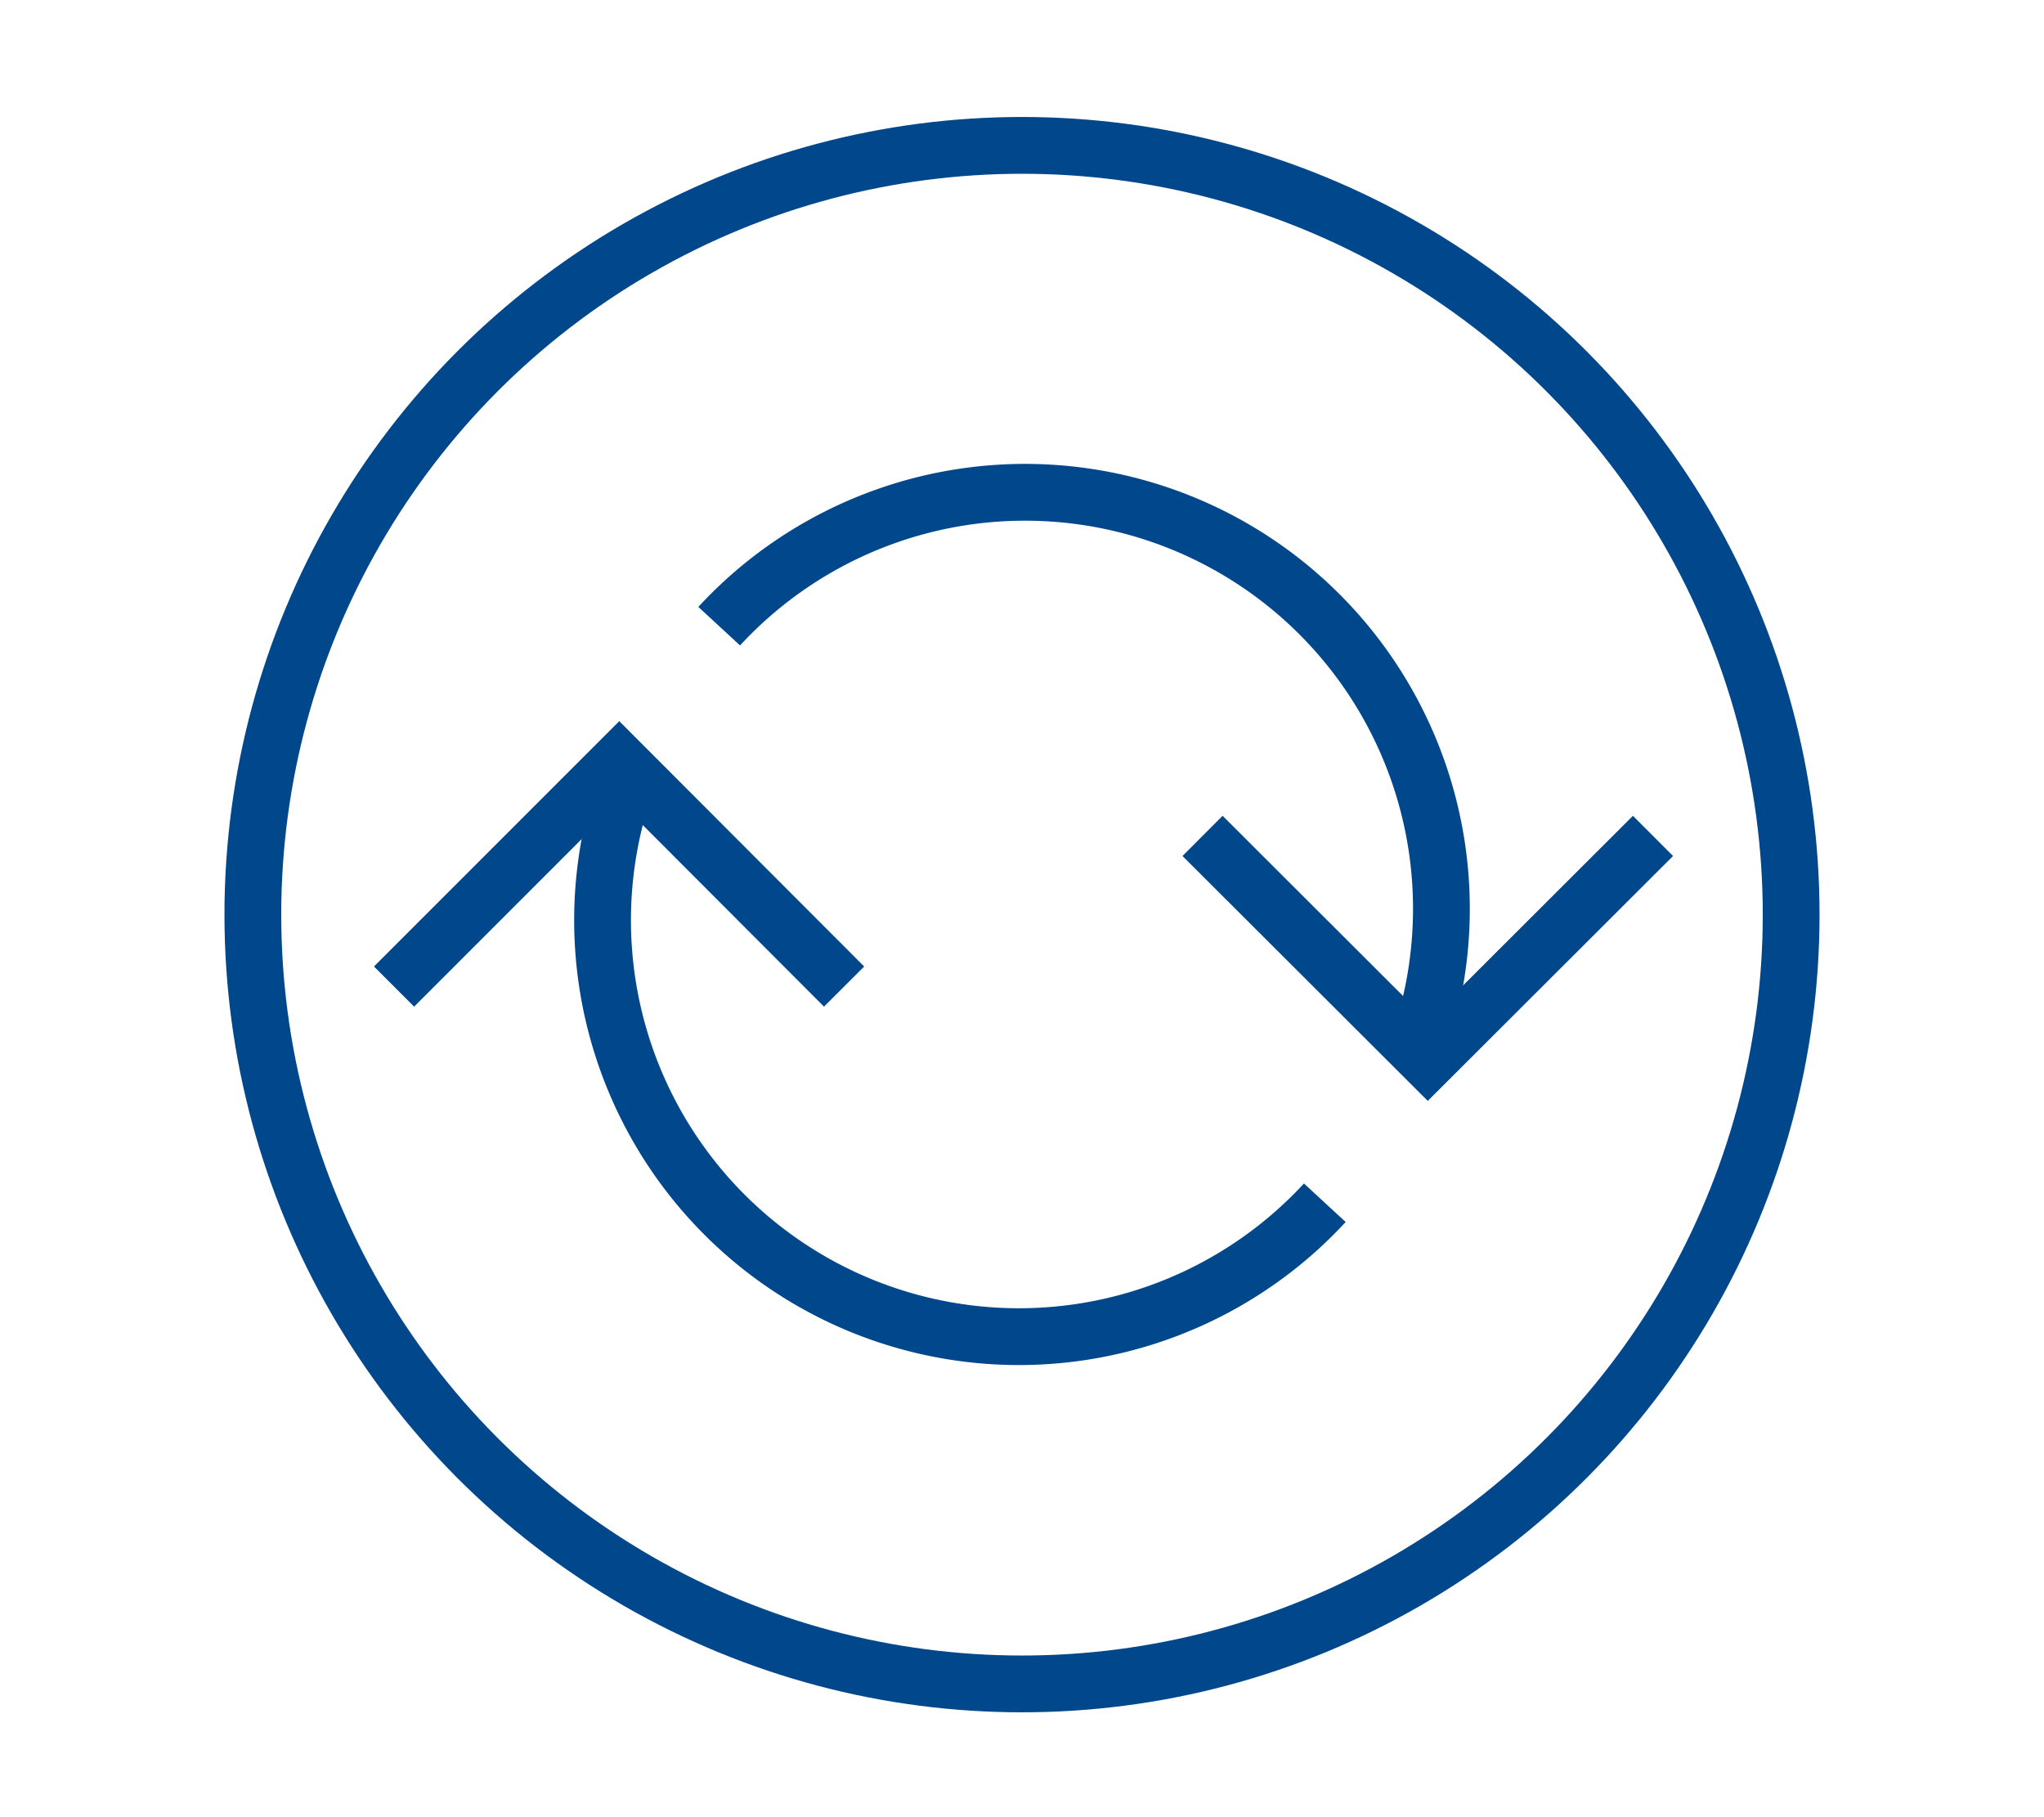
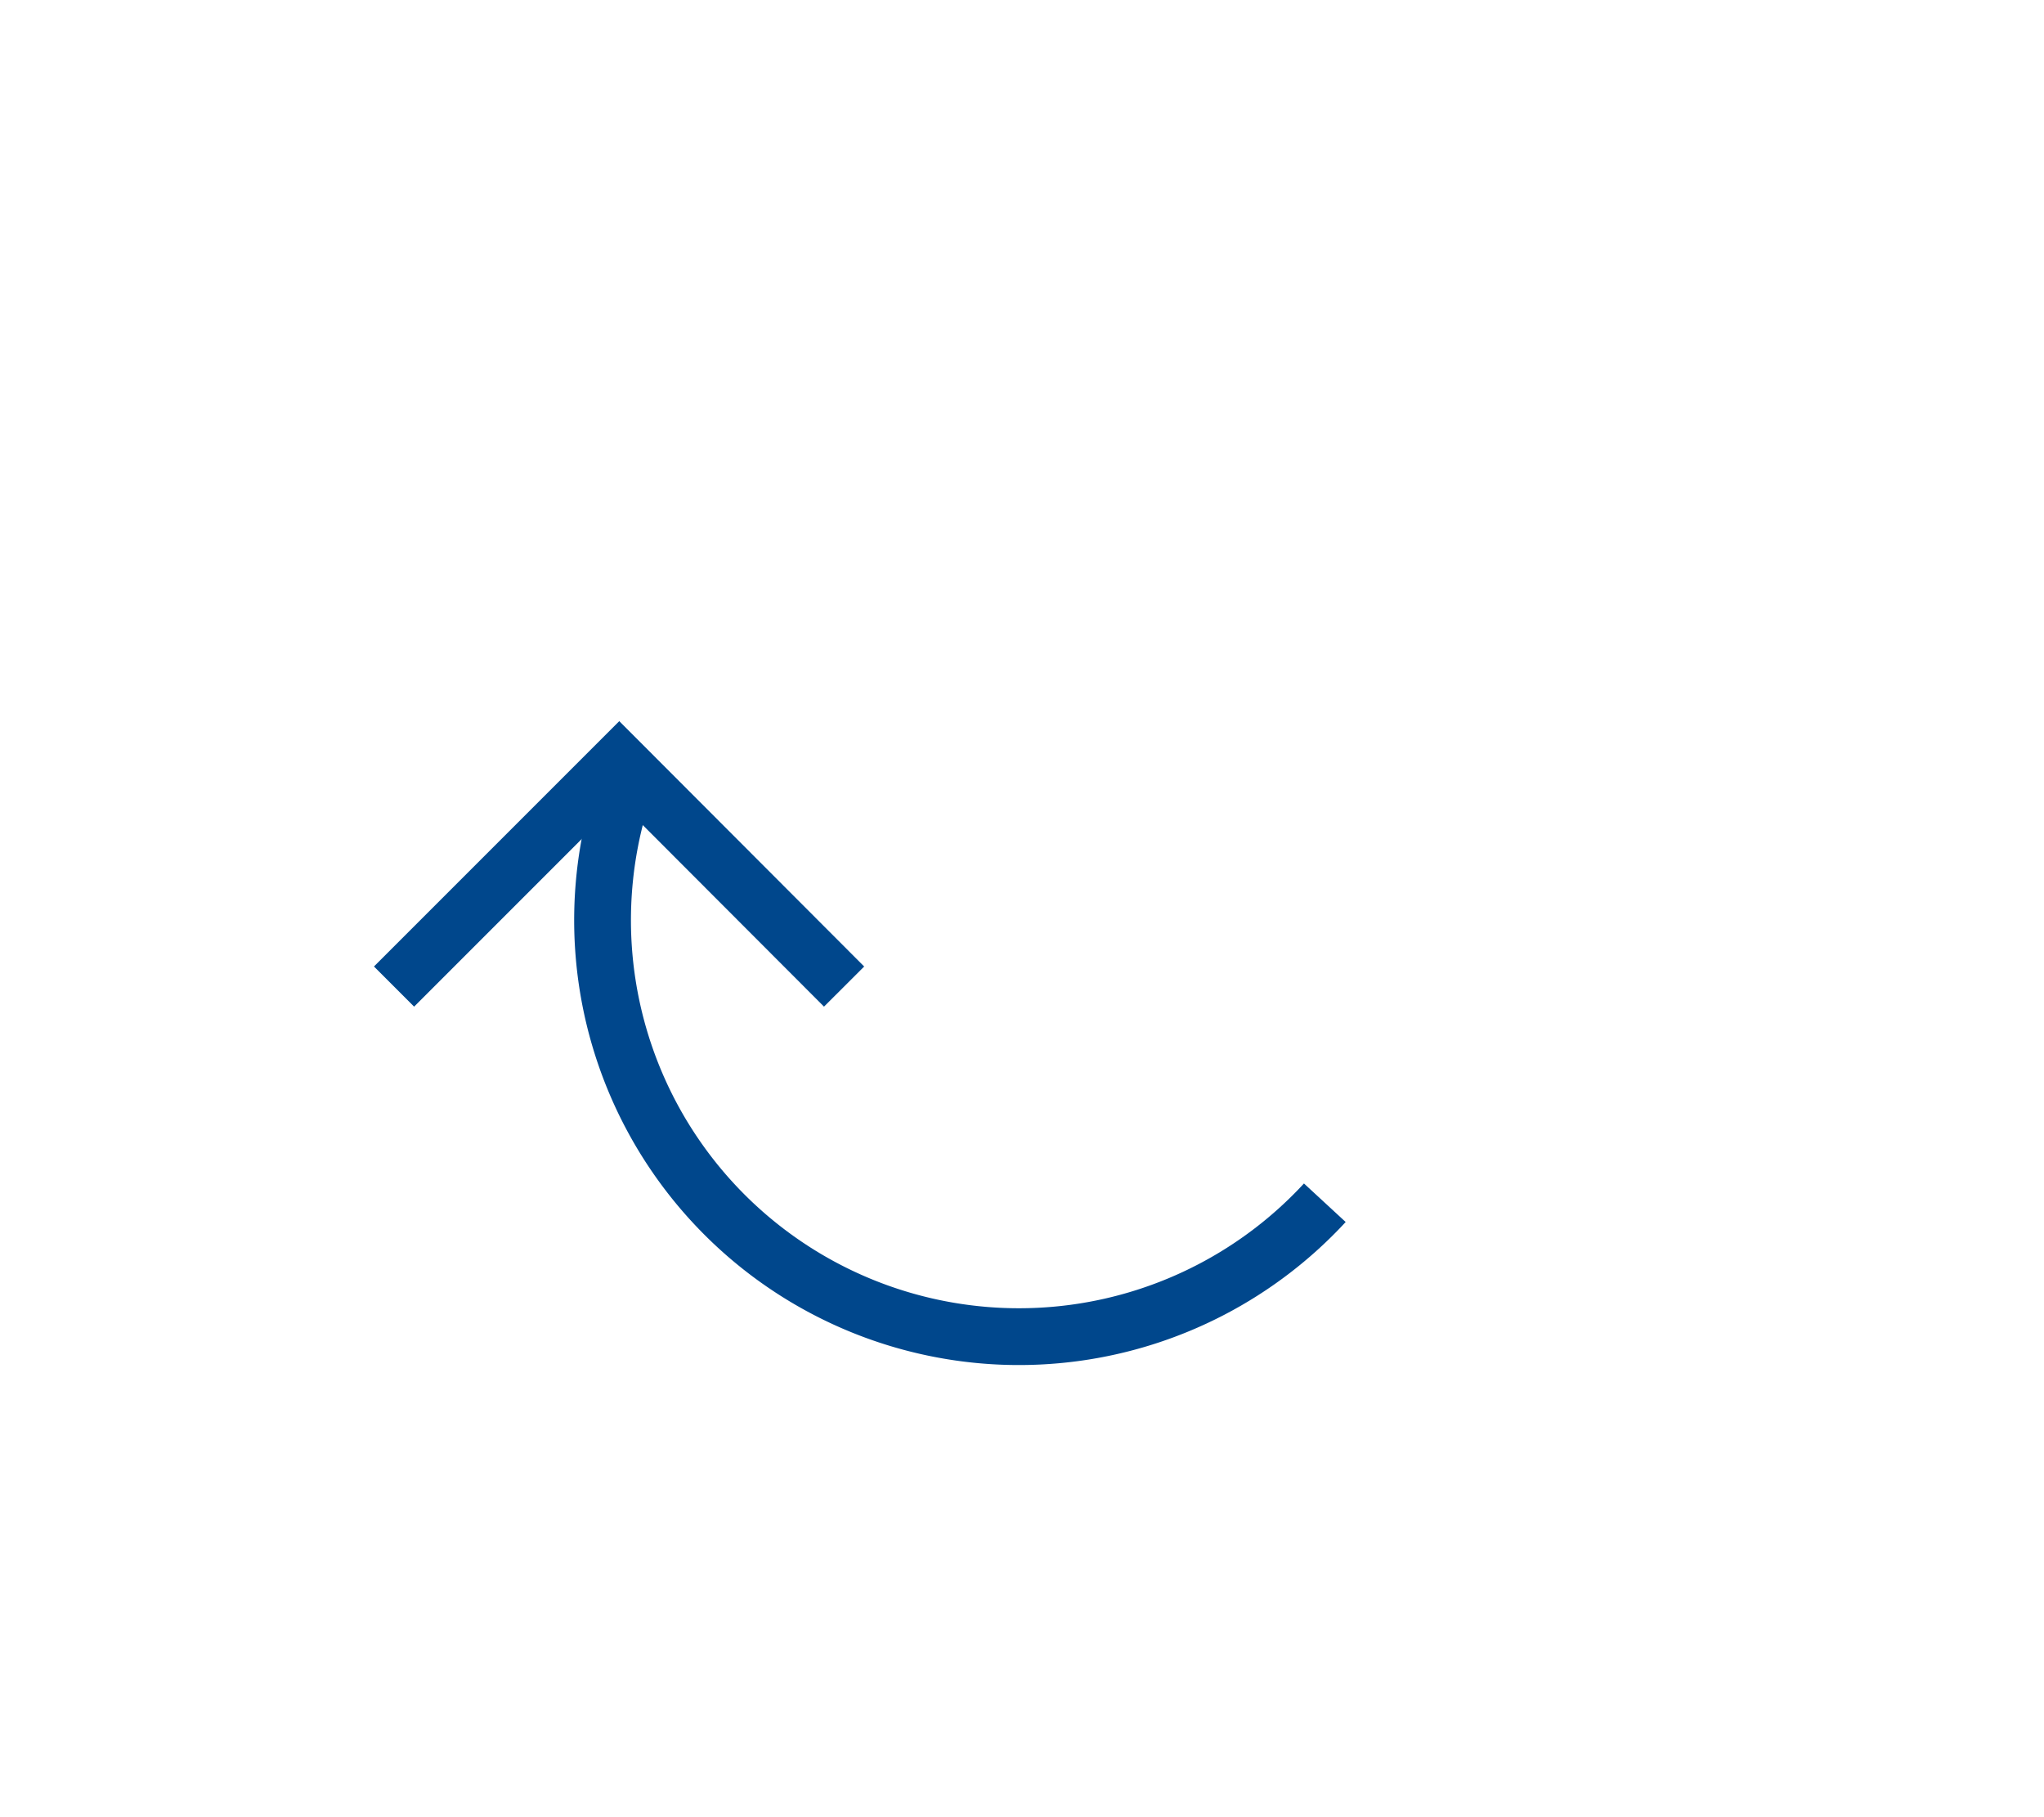
<svg xmlns="http://www.w3.org/2000/svg" id="Layer_1" data-name="Layer 1" viewBox="0 0 54 48">
  <defs>
    <style>.cls-1{fill:none;stroke:#00478c;stroke-miterlimit:10;stroke-width:1.5px;}</style>
  </defs>
  <title>FNB-icon-cycle</title>
-   <circle class="cls-1" cx="27" cy="24.16" r="20.32" />
-   <polyline class="cls-1" points="31.77 22.08 37.72 28.02 43.67 22.08" />
  <polyline class="cls-1" points="22.3 26.06 16.36 20.11 10.41 26.06" />
  <path class="cls-1" d="M16.64,20.39A11,11,0,0,0,35,31.77" />
-   <path class="cls-1" d="M37.43,27.73A11,11,0,0,0,19,16.54" />
</svg>